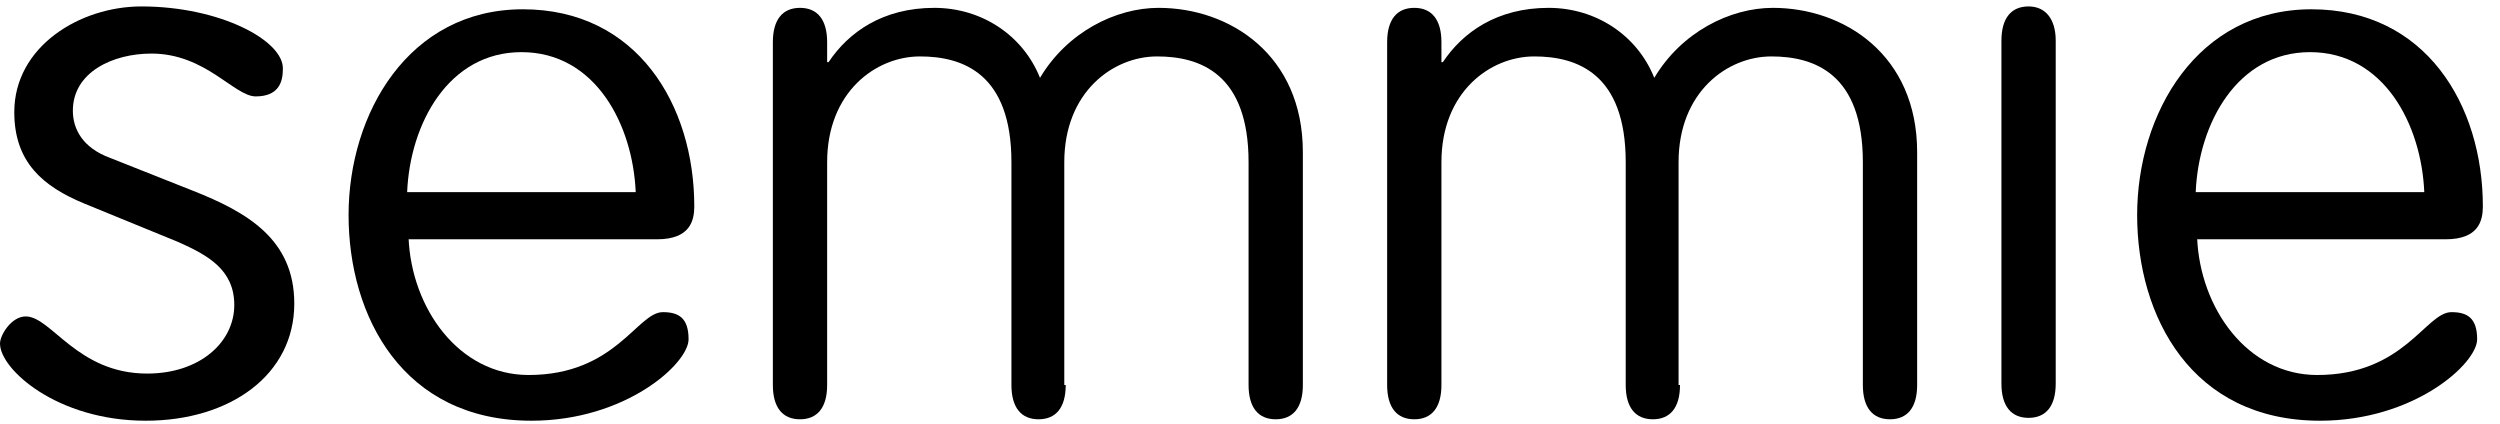
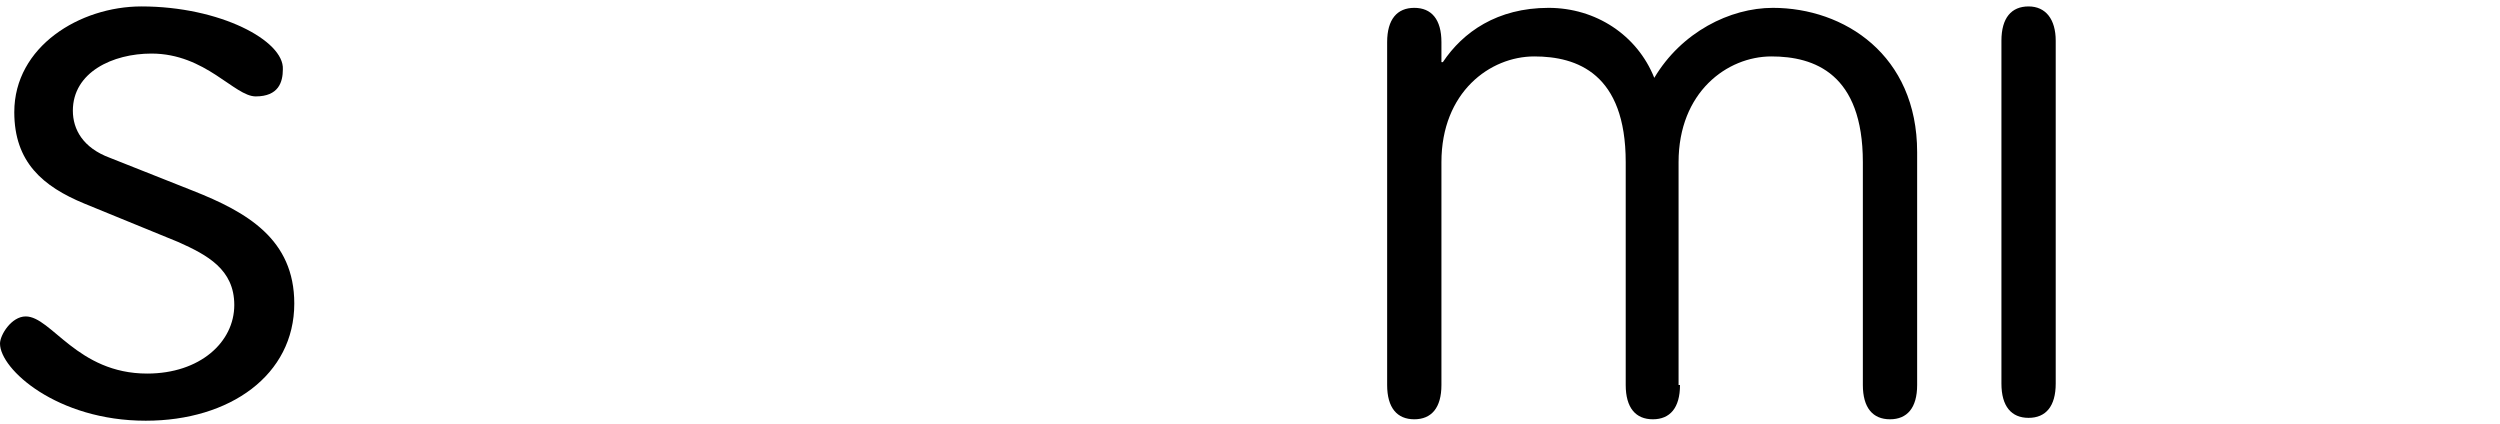
<svg xmlns="http://www.w3.org/2000/svg" width="112px" height="19px" viewBox="0 0 112 19" version="1.1">
  <title>Semmie</title>
  <g id="Web" stroke="none" stroke-width="1" fill="none" fill-rule="evenodd">
    <g id="Logo_Semmie" transform="translate(-64, -62)" fill="#000000">
      <g id="Group" transform="translate(64, 62)">
        <path d="M12.672,3.104 C12.672,3.679 12.48,4.319 11.456,4.319 C10.496,4.319 9.216,2.4 6.784,2.4 C5.056,2.4 3.264,3.232 3.264,4.959 C3.264,5.792 3.712,6.624 4.928,7.072 L8.64,8.544 C11.072,9.504 13.184,10.719 13.184,13.599 C13.184,16.799 10.304,18.848 6.528,18.848 C2.56,18.848 0,16.544 0,15.392 C0,15.008 0.512,14.176 1.152,14.176 C2.304,14.176 3.456,16.736 6.592,16.736 C8.96,16.736 10.496,15.328 10.496,13.664 C10.496,12.064 9.28,11.424 8,10.848 L3.776,9.119 C1.92,8.352 0.64,7.264 0.64,5.024 C0.64,2.08 3.584,0.288 6.336,0.288 C9.856,0.288 12.736,1.824 12.672,3.104" id="Fill-13" />
-         <path d="M28.48,8.608 C28.352,5.6 26.688,2.336 23.36,2.336 C20.096,2.336 18.368,5.536 18.24,8.608 L28.48,8.608 Z M18.304,10.656 C18.432,13.793 20.544,16.8 23.68,16.8 C27.584,16.8 28.544,13.984 29.696,13.984 C30.4,13.984 30.848,14.24 30.848,15.2 C30.848,16.288 28.032,18.848 23.808,18.848 C18.048,18.848 15.616,14.176 15.616,9.633 C15.616,5.088 18.304,0.416 23.424,0.416 C28.544,0.416 31.104,4.704 31.104,9.248 C31.104,9.888 30.912,10.72 29.44,10.72 L18.304,10.72 L18.304,10.656 Z" id="Fill-15" />
-         <path d="M47.744,17.248 C47.744,18.273 47.296,18.784 46.528,18.784 C45.76,18.784 45.312,18.273 45.312,17.248 L45.312,7.264 C45.312,3.296 43.136,2.528 41.216,2.528 C39.232,2.528 37.056,4.128 37.056,7.264 L37.056,17.248 C37.056,18.273 36.608,18.784 35.84,18.784 C35.072,18.784 34.624,18.273 34.624,17.248 L34.624,1.888 C34.624,0.864 35.072,0.352 35.84,0.352 C36.608,0.352 37.056,0.864 37.056,1.888 L37.056,2.784 L37.12,2.784 C38.016,1.44 39.552,0.352 41.856,0.352 C43.968,0.352 45.824,1.568 46.592,3.488 C47.808,1.44 49.984,0.352 51.904,0.352 C55.104,0.352 58.368,2.464 58.368,6.816 L58.368,17.248 C58.368,18.273 57.92,18.784 57.152,18.784 C56.384,18.784 55.936,18.273 55.936,17.248 L55.936,7.264 C55.936,3.296 53.76,2.528 51.84,2.528 C49.856,2.528 47.68,4.128 47.68,7.264 L47.68,17.248 L47.744,17.248 Z" id="Fill-17" />
        <path d="M75.264,17.248 C75.264,18.273 74.816,18.784 74.048,18.784 C73.28,18.784 72.832,18.273 72.832,17.248 L72.832,7.264 C72.832,3.296 70.656,2.528 68.736,2.528 C66.752,2.528 64.576,4.128 64.576,7.264 L64.576,17.248 C64.576,18.273 64.128,18.784 63.36,18.784 C62.592,18.784 62.144,18.273 62.144,17.248 L62.144,1.888 C62.144,0.864 62.592,0.352 63.36,0.352 C64.128,0.352 64.576,0.864 64.576,1.888 L64.576,2.784 L64.64,2.784 C65.536,1.44 67.072,0.352 69.376,0.352 C71.488,0.352 73.344,1.568 74.112,3.488 C75.328,1.44 77.504,0.352 79.424,0.352 C82.624,0.352 85.888,2.464 85.888,6.816 L85.888,17.248 C85.888,18.273 85.44,18.784 84.672,18.784 C83.904,18.784 83.456,18.273 83.456,17.248 L83.456,7.264 C83.456,3.296 81.28,2.528 79.36,2.528 C77.376,2.528 75.2,4.128 75.2,7.264 L75.2,17.248 L75.264,17.248 Z" id="Fill-19" />
-         <path d="M108.608,8.608 C108.48,5.6 106.816,2.336 103.488,2.336 C100.224,2.336 98.496,5.536 98.368,8.608 L108.608,8.608 Z M98.432,10.656 C98.56,13.793 100.672,16.8 103.808,16.8 C107.712,16.8 108.672,13.984 109.824,13.984 C110.528,13.984 110.976,14.24 110.976,15.2 C110.976,16.288 108.16,18.848 103.936,18.848 C98.176,18.848 95.744,14.176 95.744,9.633 C95.744,5.088 98.432,0.416 103.552,0.416 C108.672,0.416 111.232,4.704 111.232,9.248 C111.232,9.888 111.04,10.72 109.568,10.72 L98.432,10.72 L98.432,10.656 Z" id="Fill-21" />
        <path d="M90.88,0.288 C90.112,0.288 89.664,0.8 89.664,1.824 L89.664,17.184 C89.664,18.208 90.112,18.72 90.88,18.72 C91.648,18.72 92.096,18.208 92.096,17.184 L92.096,1.824 C92.096,0.864 91.648,0.288 90.88,0.288" id="Fill-25" />
      </g>
    </g>
  </g>
</svg>